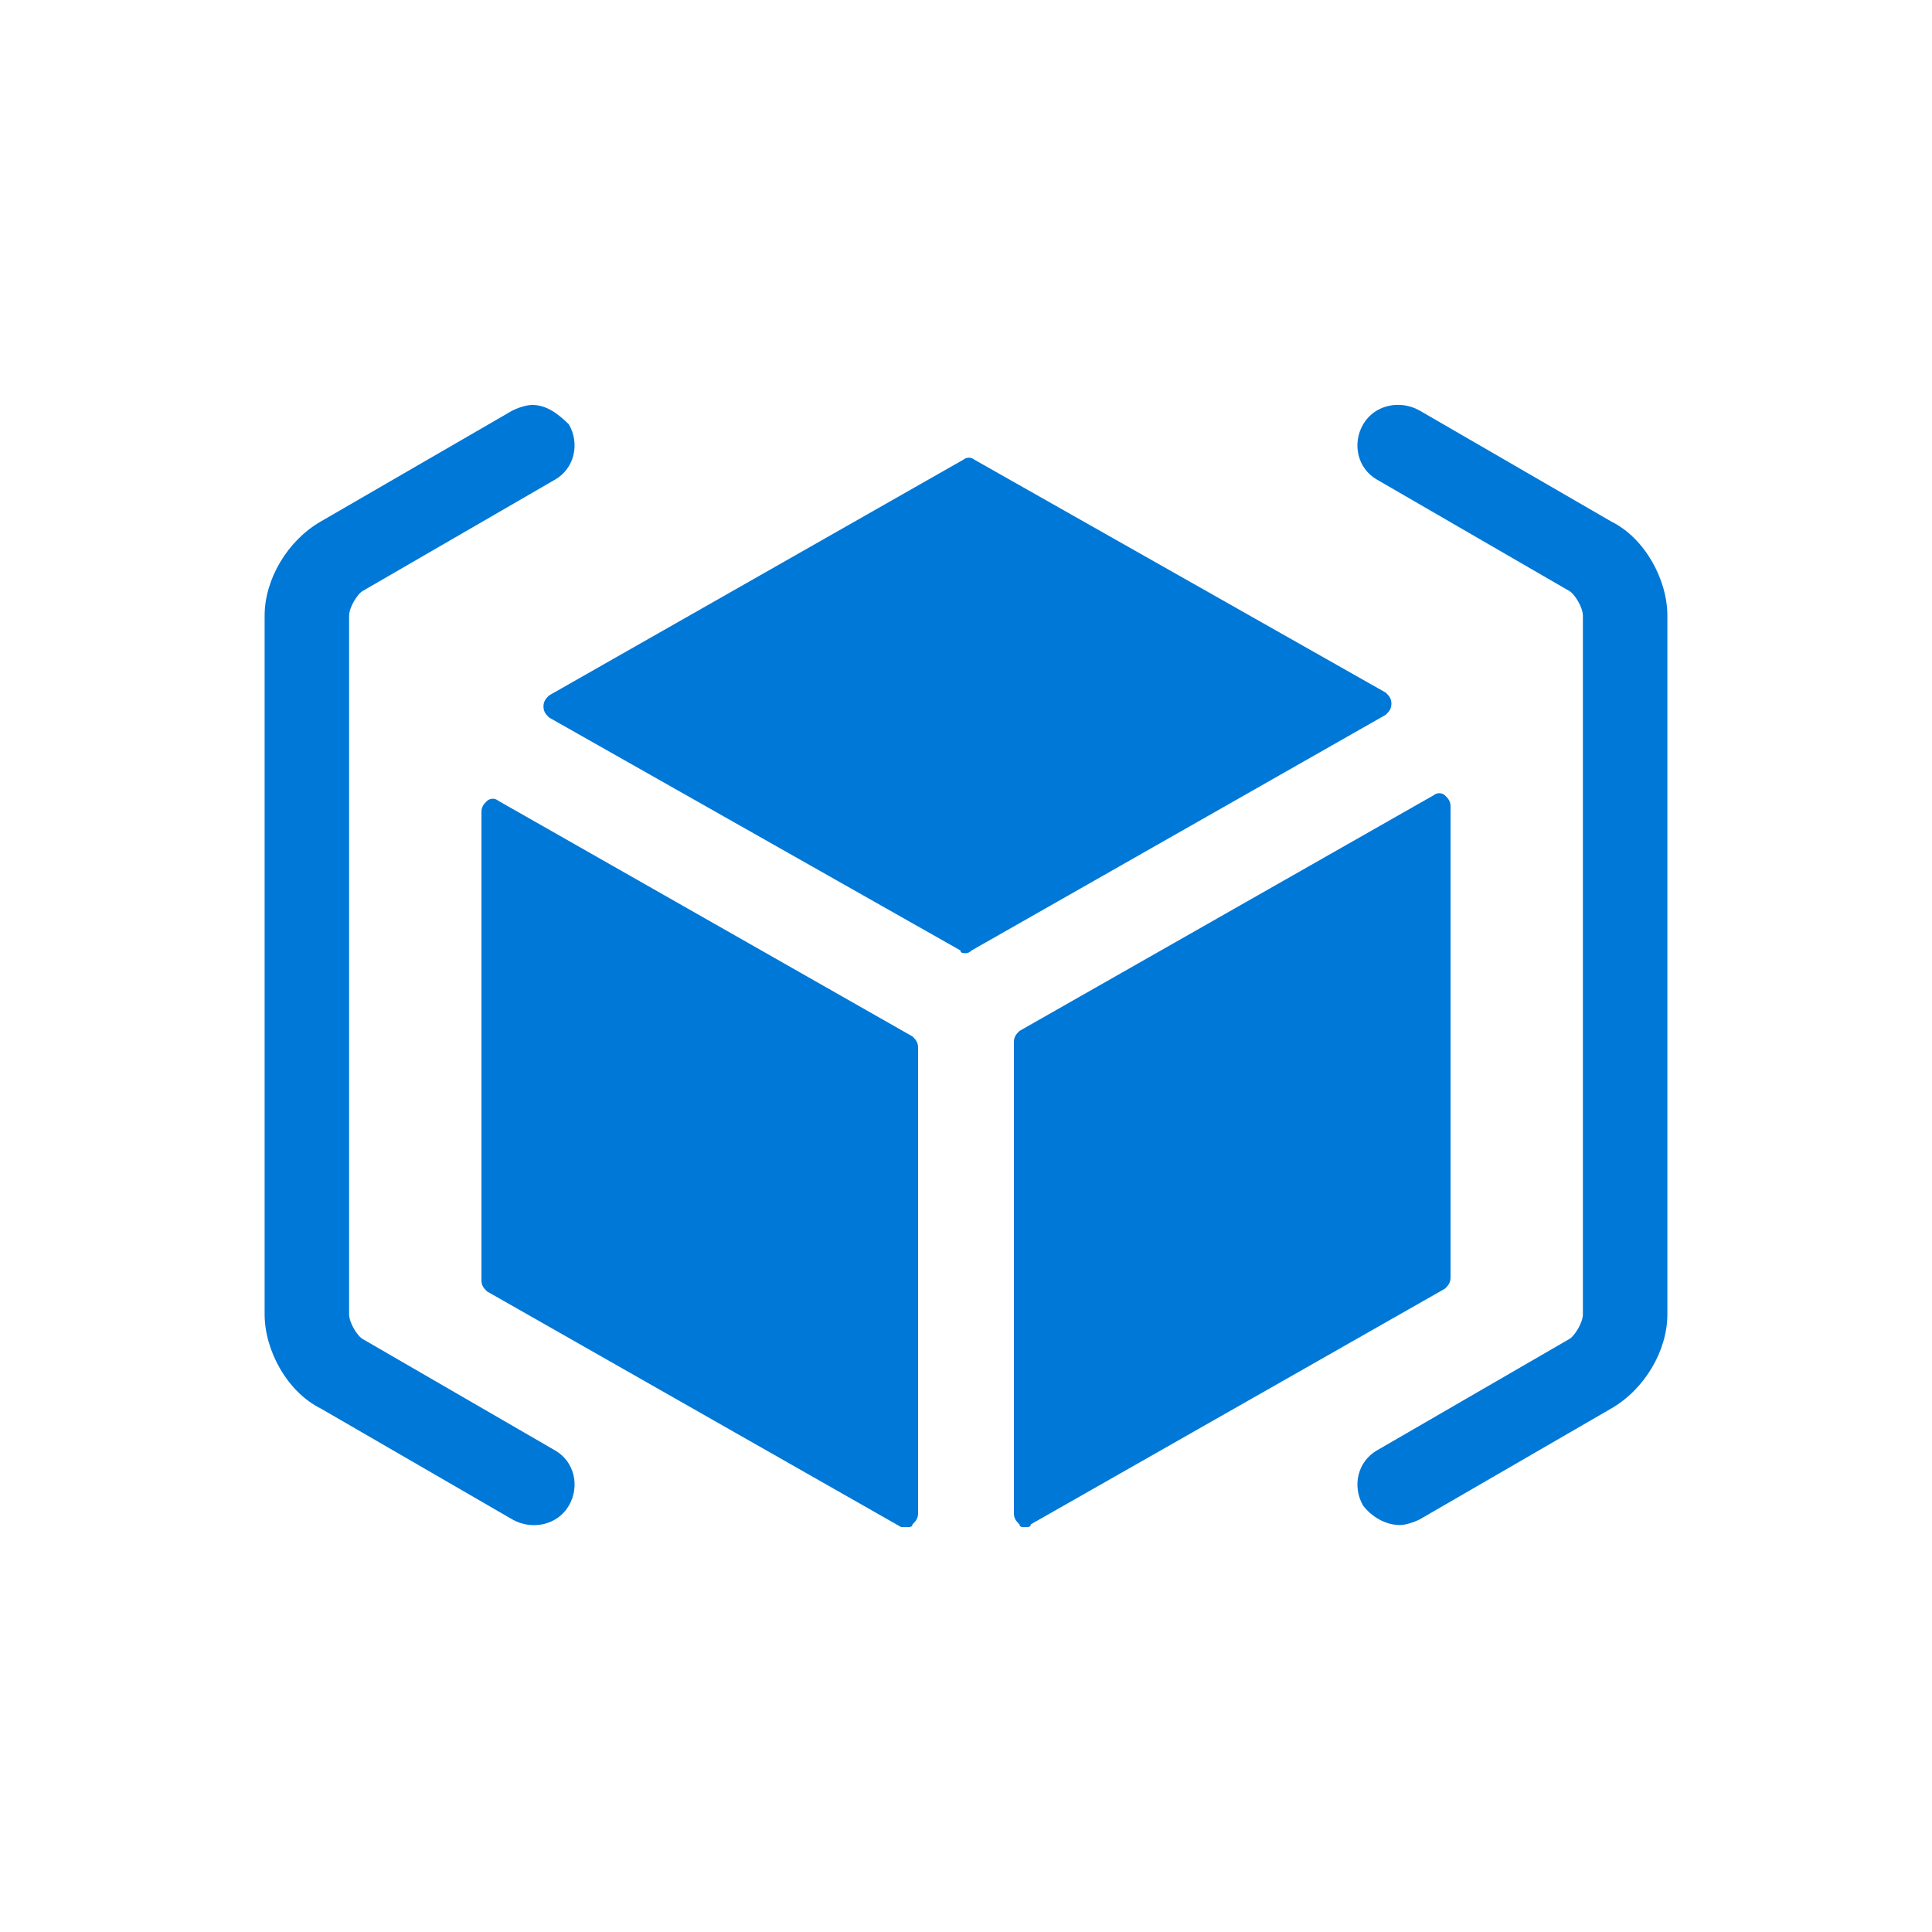
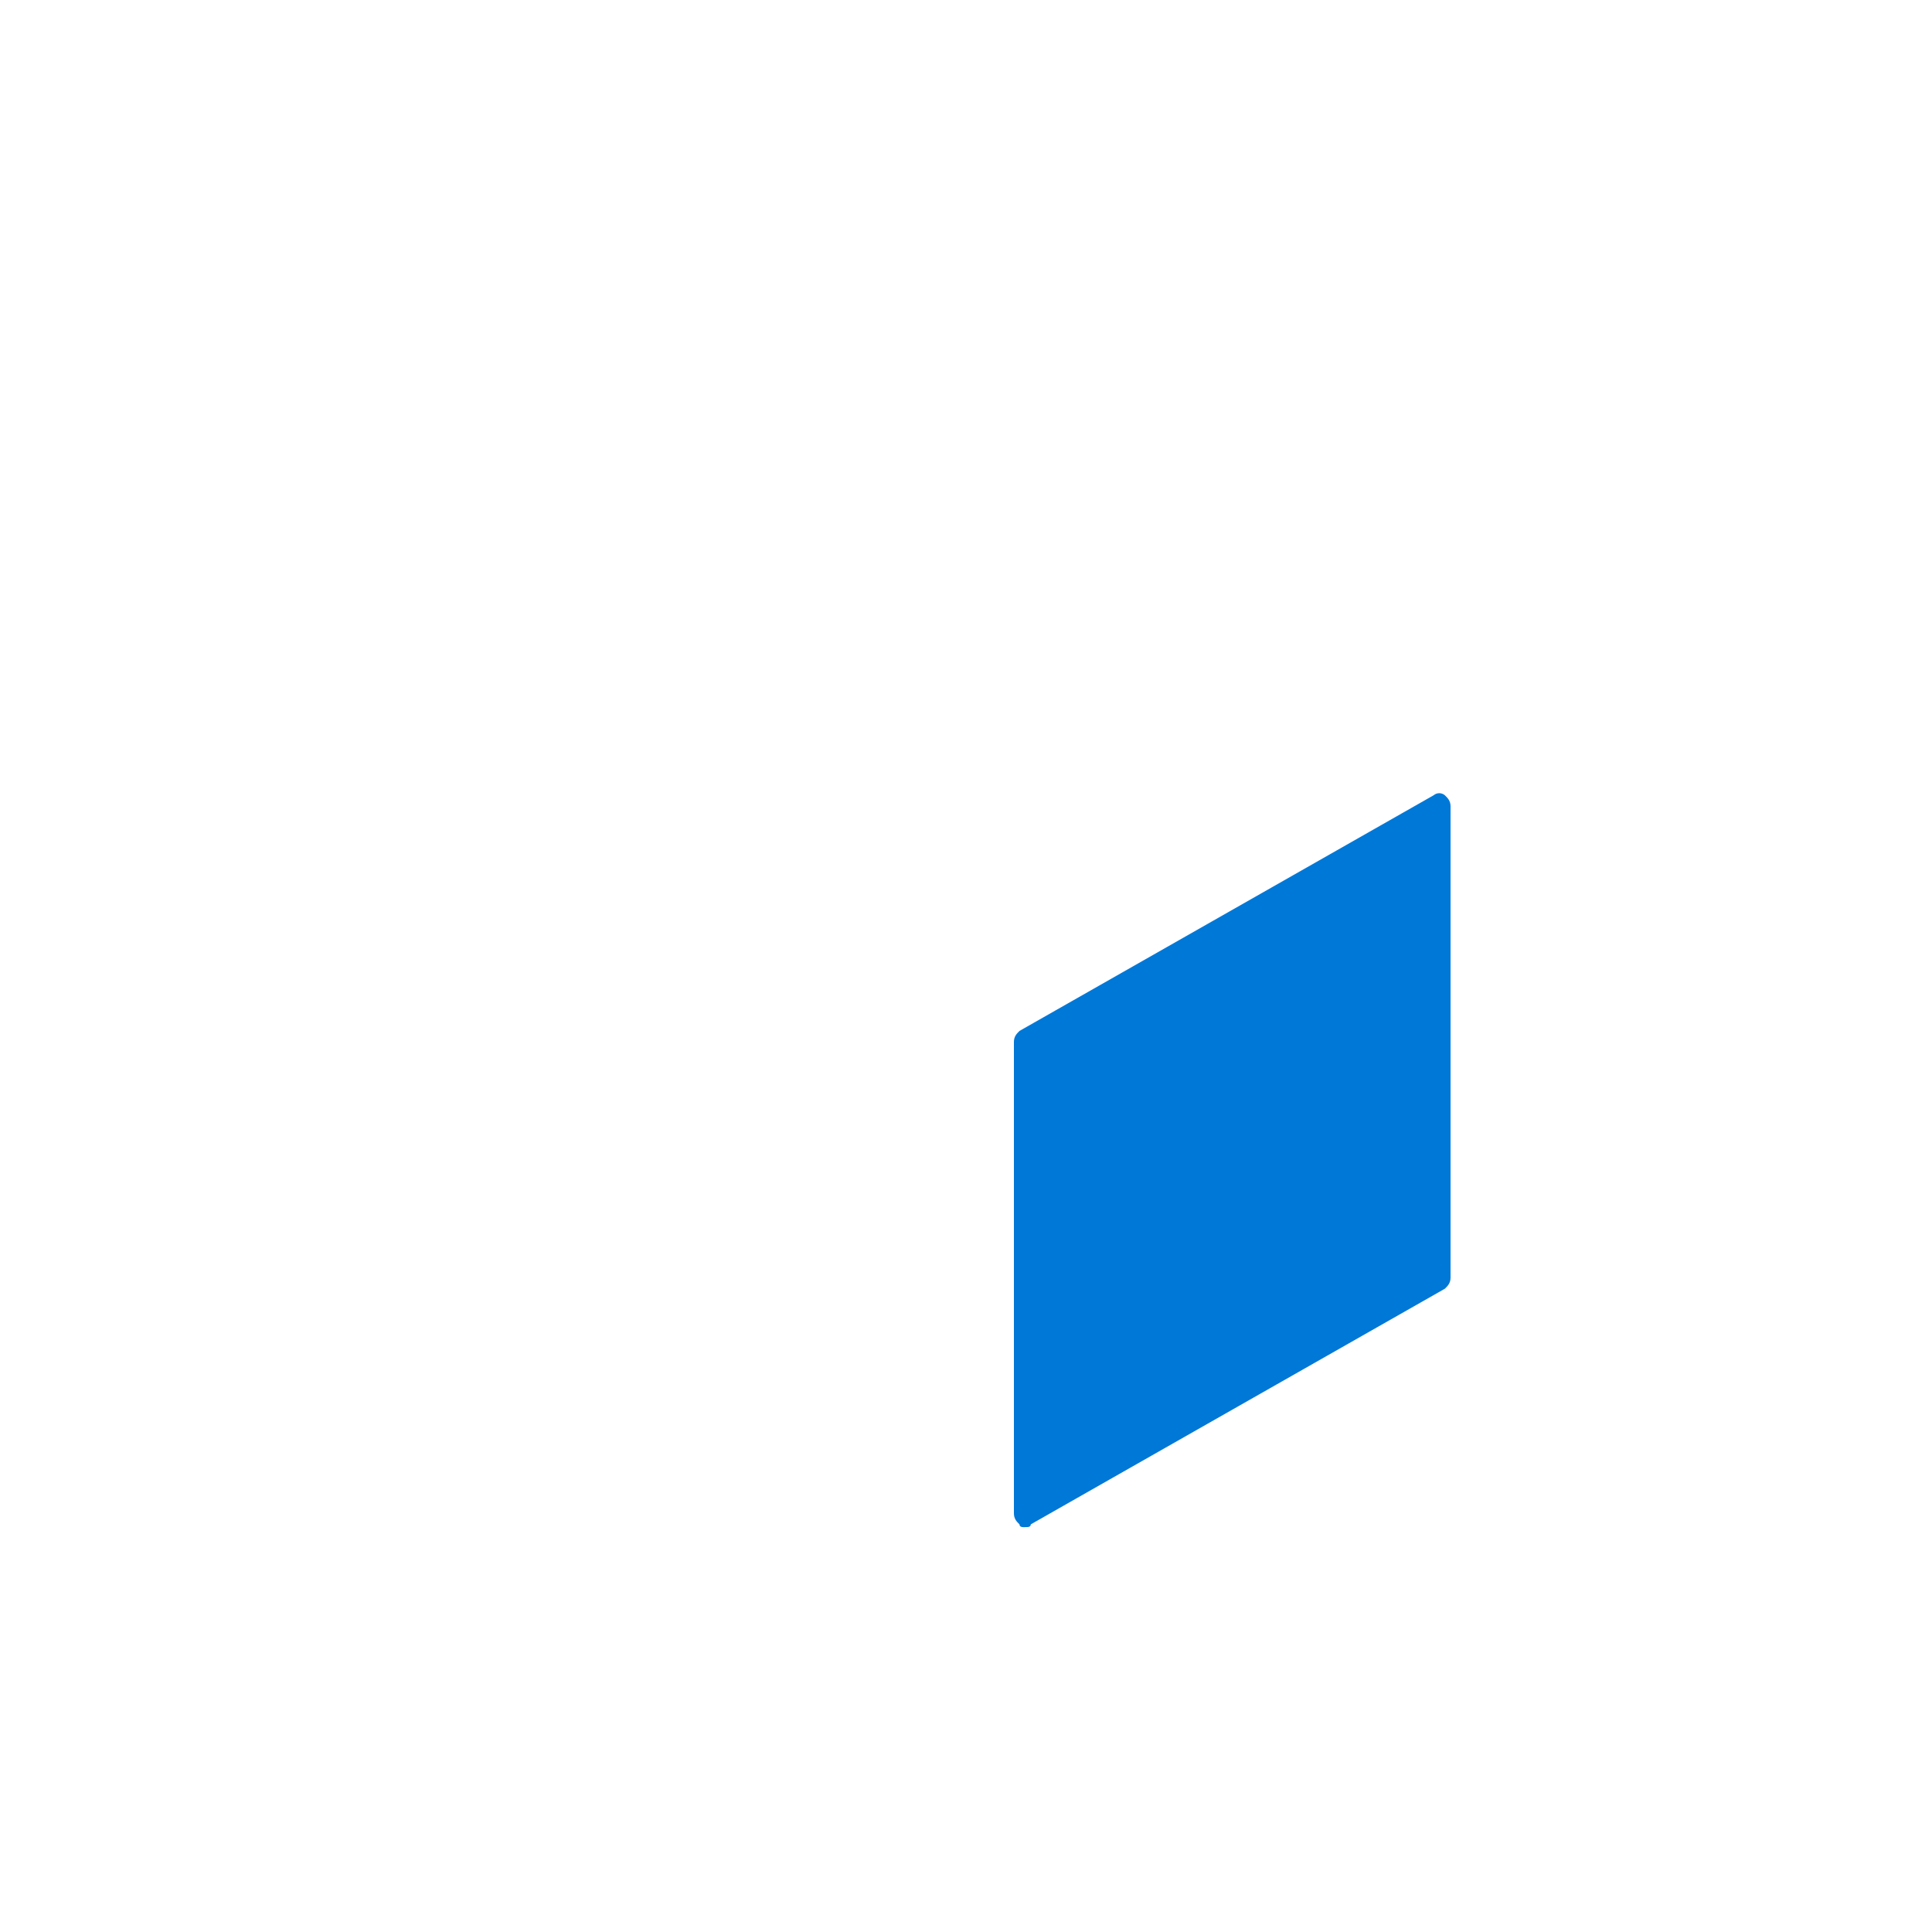
<svg xmlns="http://www.w3.org/2000/svg" id="Layer_1" viewBox="0 0 300 300">
  <defs>
    <style>
      .cls-1 {
        fill: #0078d7;
        fill-rule: evenodd;
      }
    </style>
  </defs>
-   <path class="cls-1" d="M150,148.01q.44,0,.88-.43l64.3-36.59c.44-.43.88-.86.88-1.72s-.44-1.29-.88-1.72l-63.86-36.16c-.5-.43-1.24-.43-1.75,0l-64.3,36.59c-.44.43-.88.86-.88,1.72s.44,1.29.88,1.72l63.86,36.16c0,.43.44.43.88.43" />
  <path class="cls-1" d="M159.18,237.13c.44,0,.88,0,.88-.43l64.3-36.59c.44-.43.88-.86.88-1.72v-73.18c0-.86-.44-1.29-.88-1.72-.5-.43-1.24-.43-1.75,0l-64.3,36.59c-.44.43-.87.86-.87,1.72v73.19c0,.86.44,1.29.87,1.72,0,.43.44.43.88.43" />
-   <path id="C" class="cls-1" d="M140.81,237.13c.44,0,.88,0,.88-.43.44-.43.87-.86.87-1.72v-72.32c0-.86-.44-1.29-.87-1.72l-64.3-36.59c-.5-.43-1.24-.43-1.75,0-.44.43-.88.86-.88,1.72v72.75c0,.86.44,1.29.88,1.72l64.3,36.59h.88" />
-   <path class="cls-1" d="M82.64,62.88c-.88,0-2.19.43-3.06.86l-29.74,17.22c-5.25,3.01-8.75,9.04-8.75,14.64v108.49c0,5.6,3.5,12.05,8.75,14.64l29.74,17.22c3.06,1.72,7,.86,8.75-2.15,1.75-3.01.88-6.89-2.19-8.61l-29.74-17.22c-.88-.43-2.19-2.58-2.19-3.88v-108.49c0-1.29,1.31-3.44,2.19-3.88l29.74-17.22c3.06-1.72,3.94-5.6,2.19-8.61-1.75-1.72-3.5-3.01-5.69-3.01h0ZM217.36,236.81c.88,0,2.19-.43,3.06-.86l29.74-17.22c5.25-3.01,8.75-9.04,8.75-14.64v-108.49c0-5.6-3.5-12.05-8.75-14.64l-29.74-17.22c-3.06-1.72-7-.86-8.75,2.15s-.88,6.89,2.19,8.61l29.74,17.22c.88.43,2.19,2.58,2.19,3.88v108.49c0,1.29-1.31,3.44-2.19,3.88l-29.74,17.22c-3.06,1.72-3.94,5.6-2.19,8.61,1.31,1.72,3.5,3.01,5.69,3.01h0Z" />
</svg>